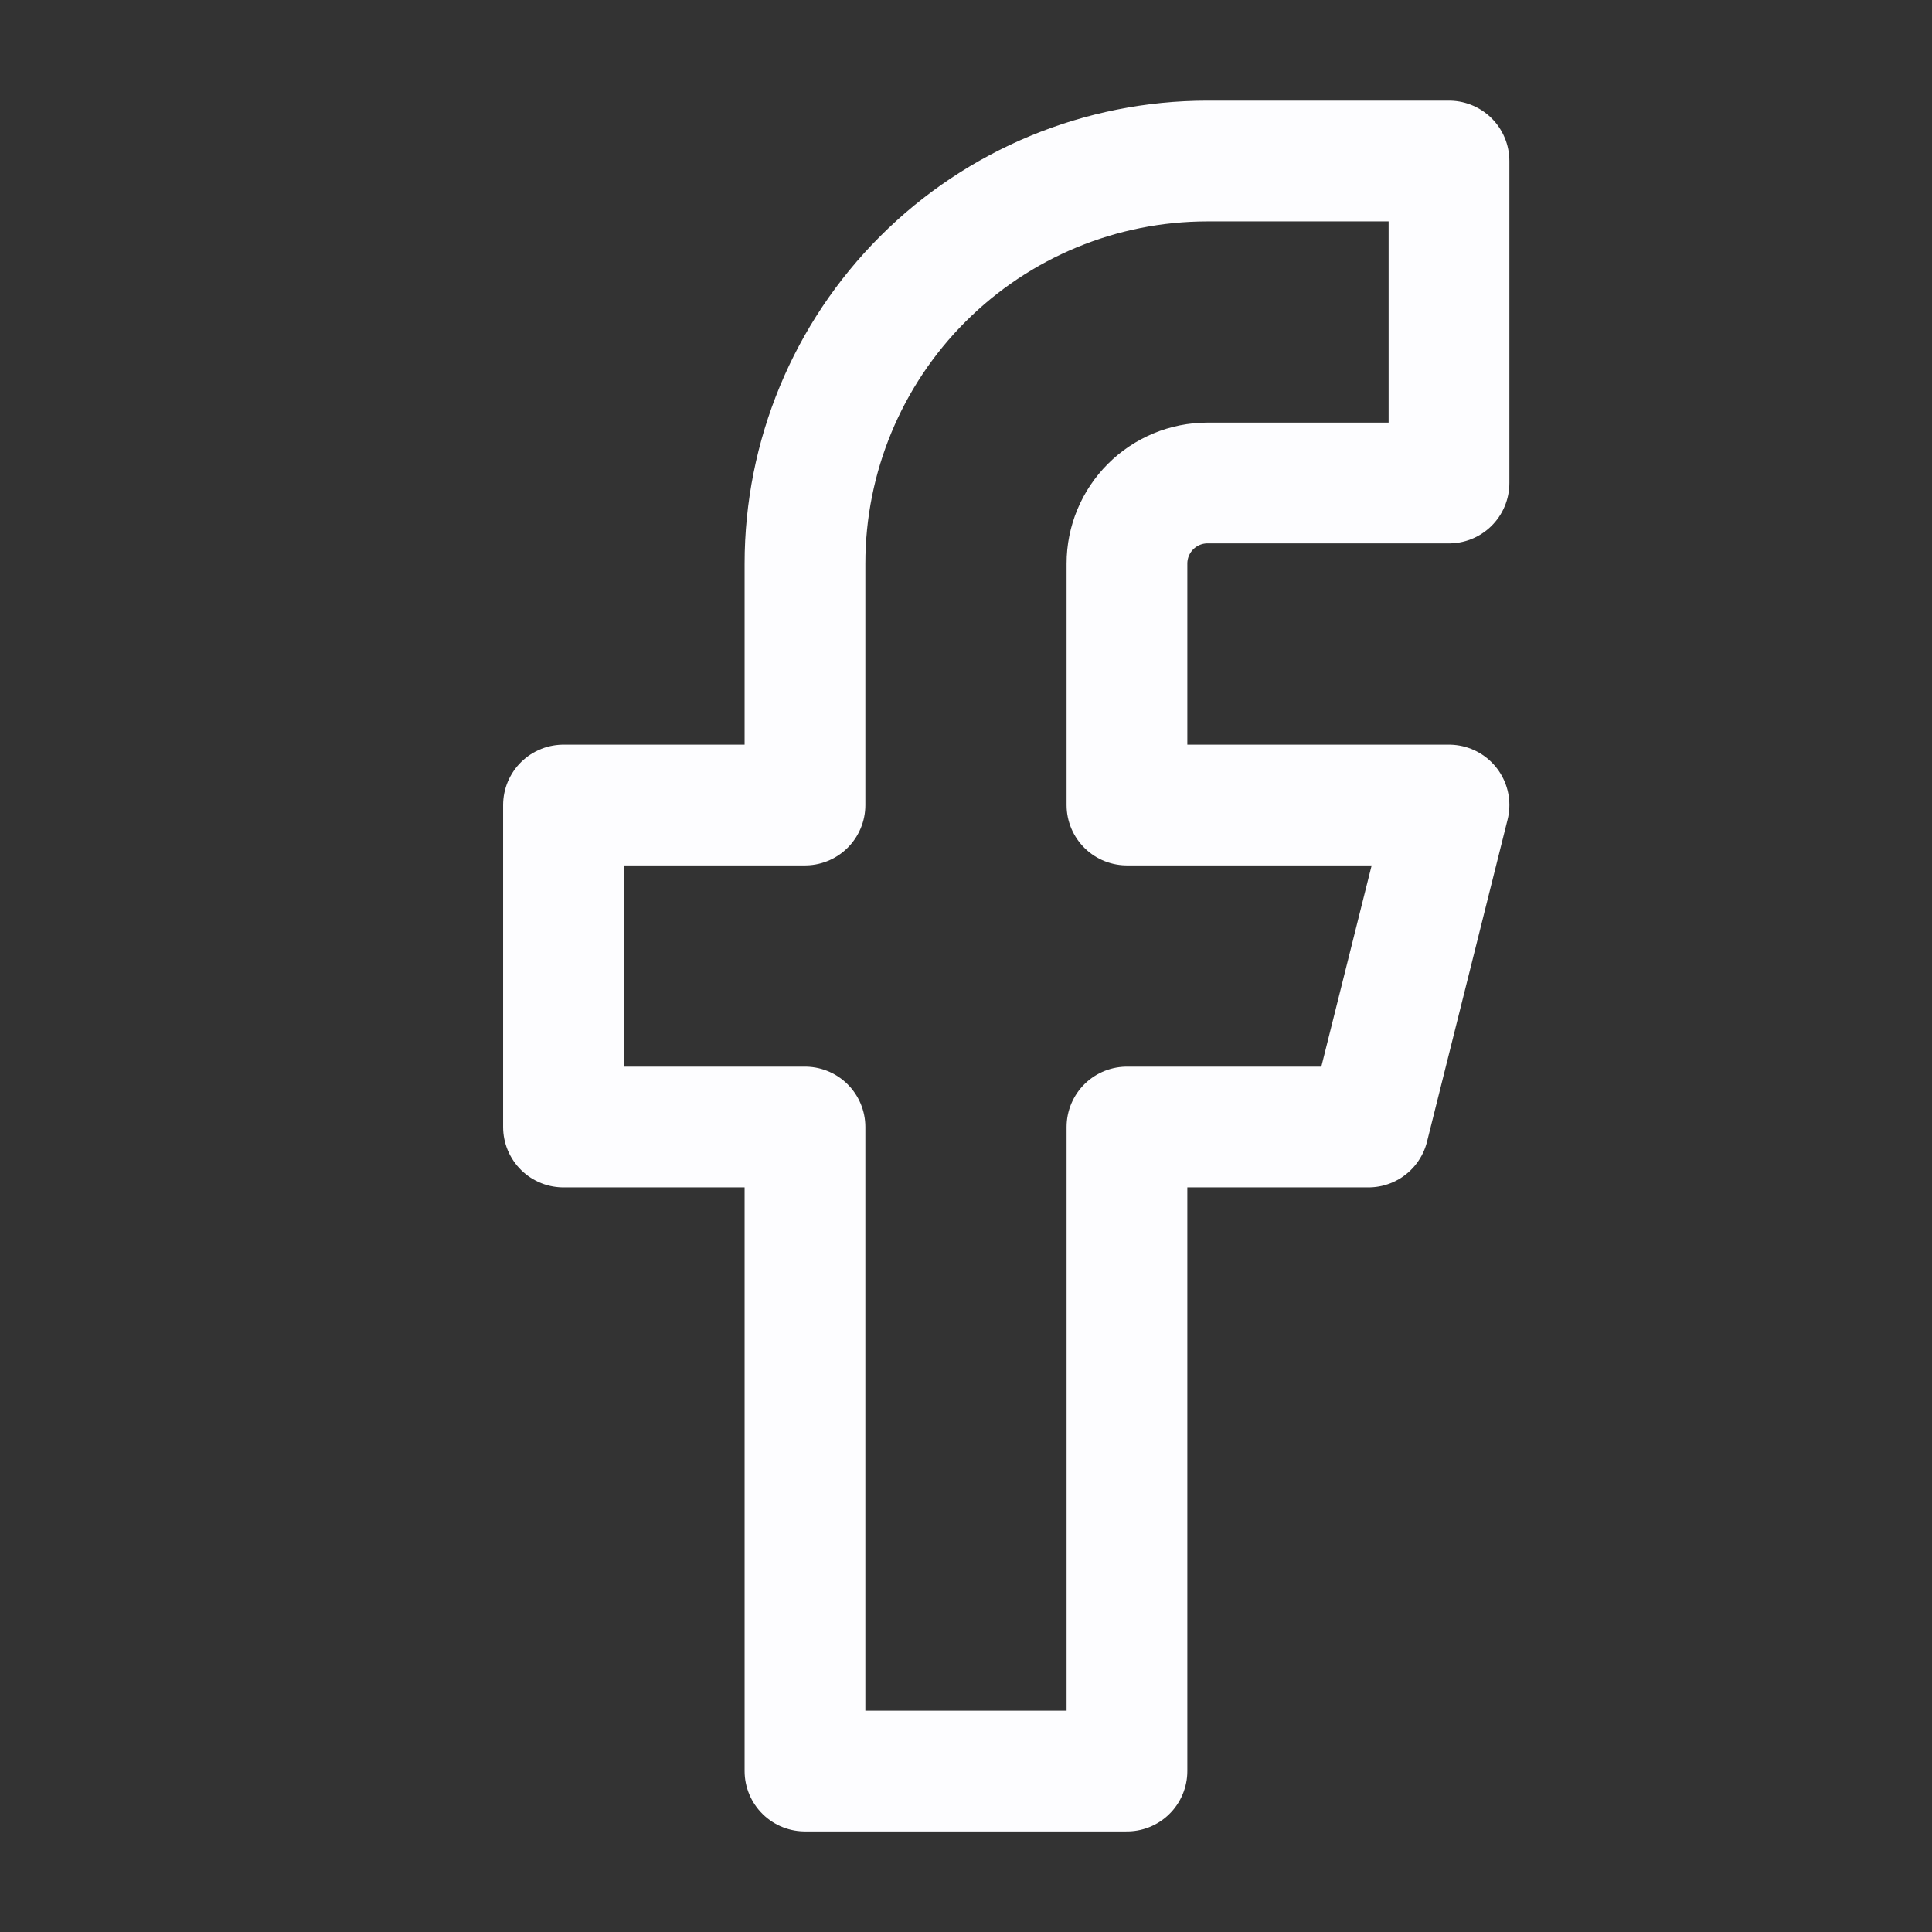
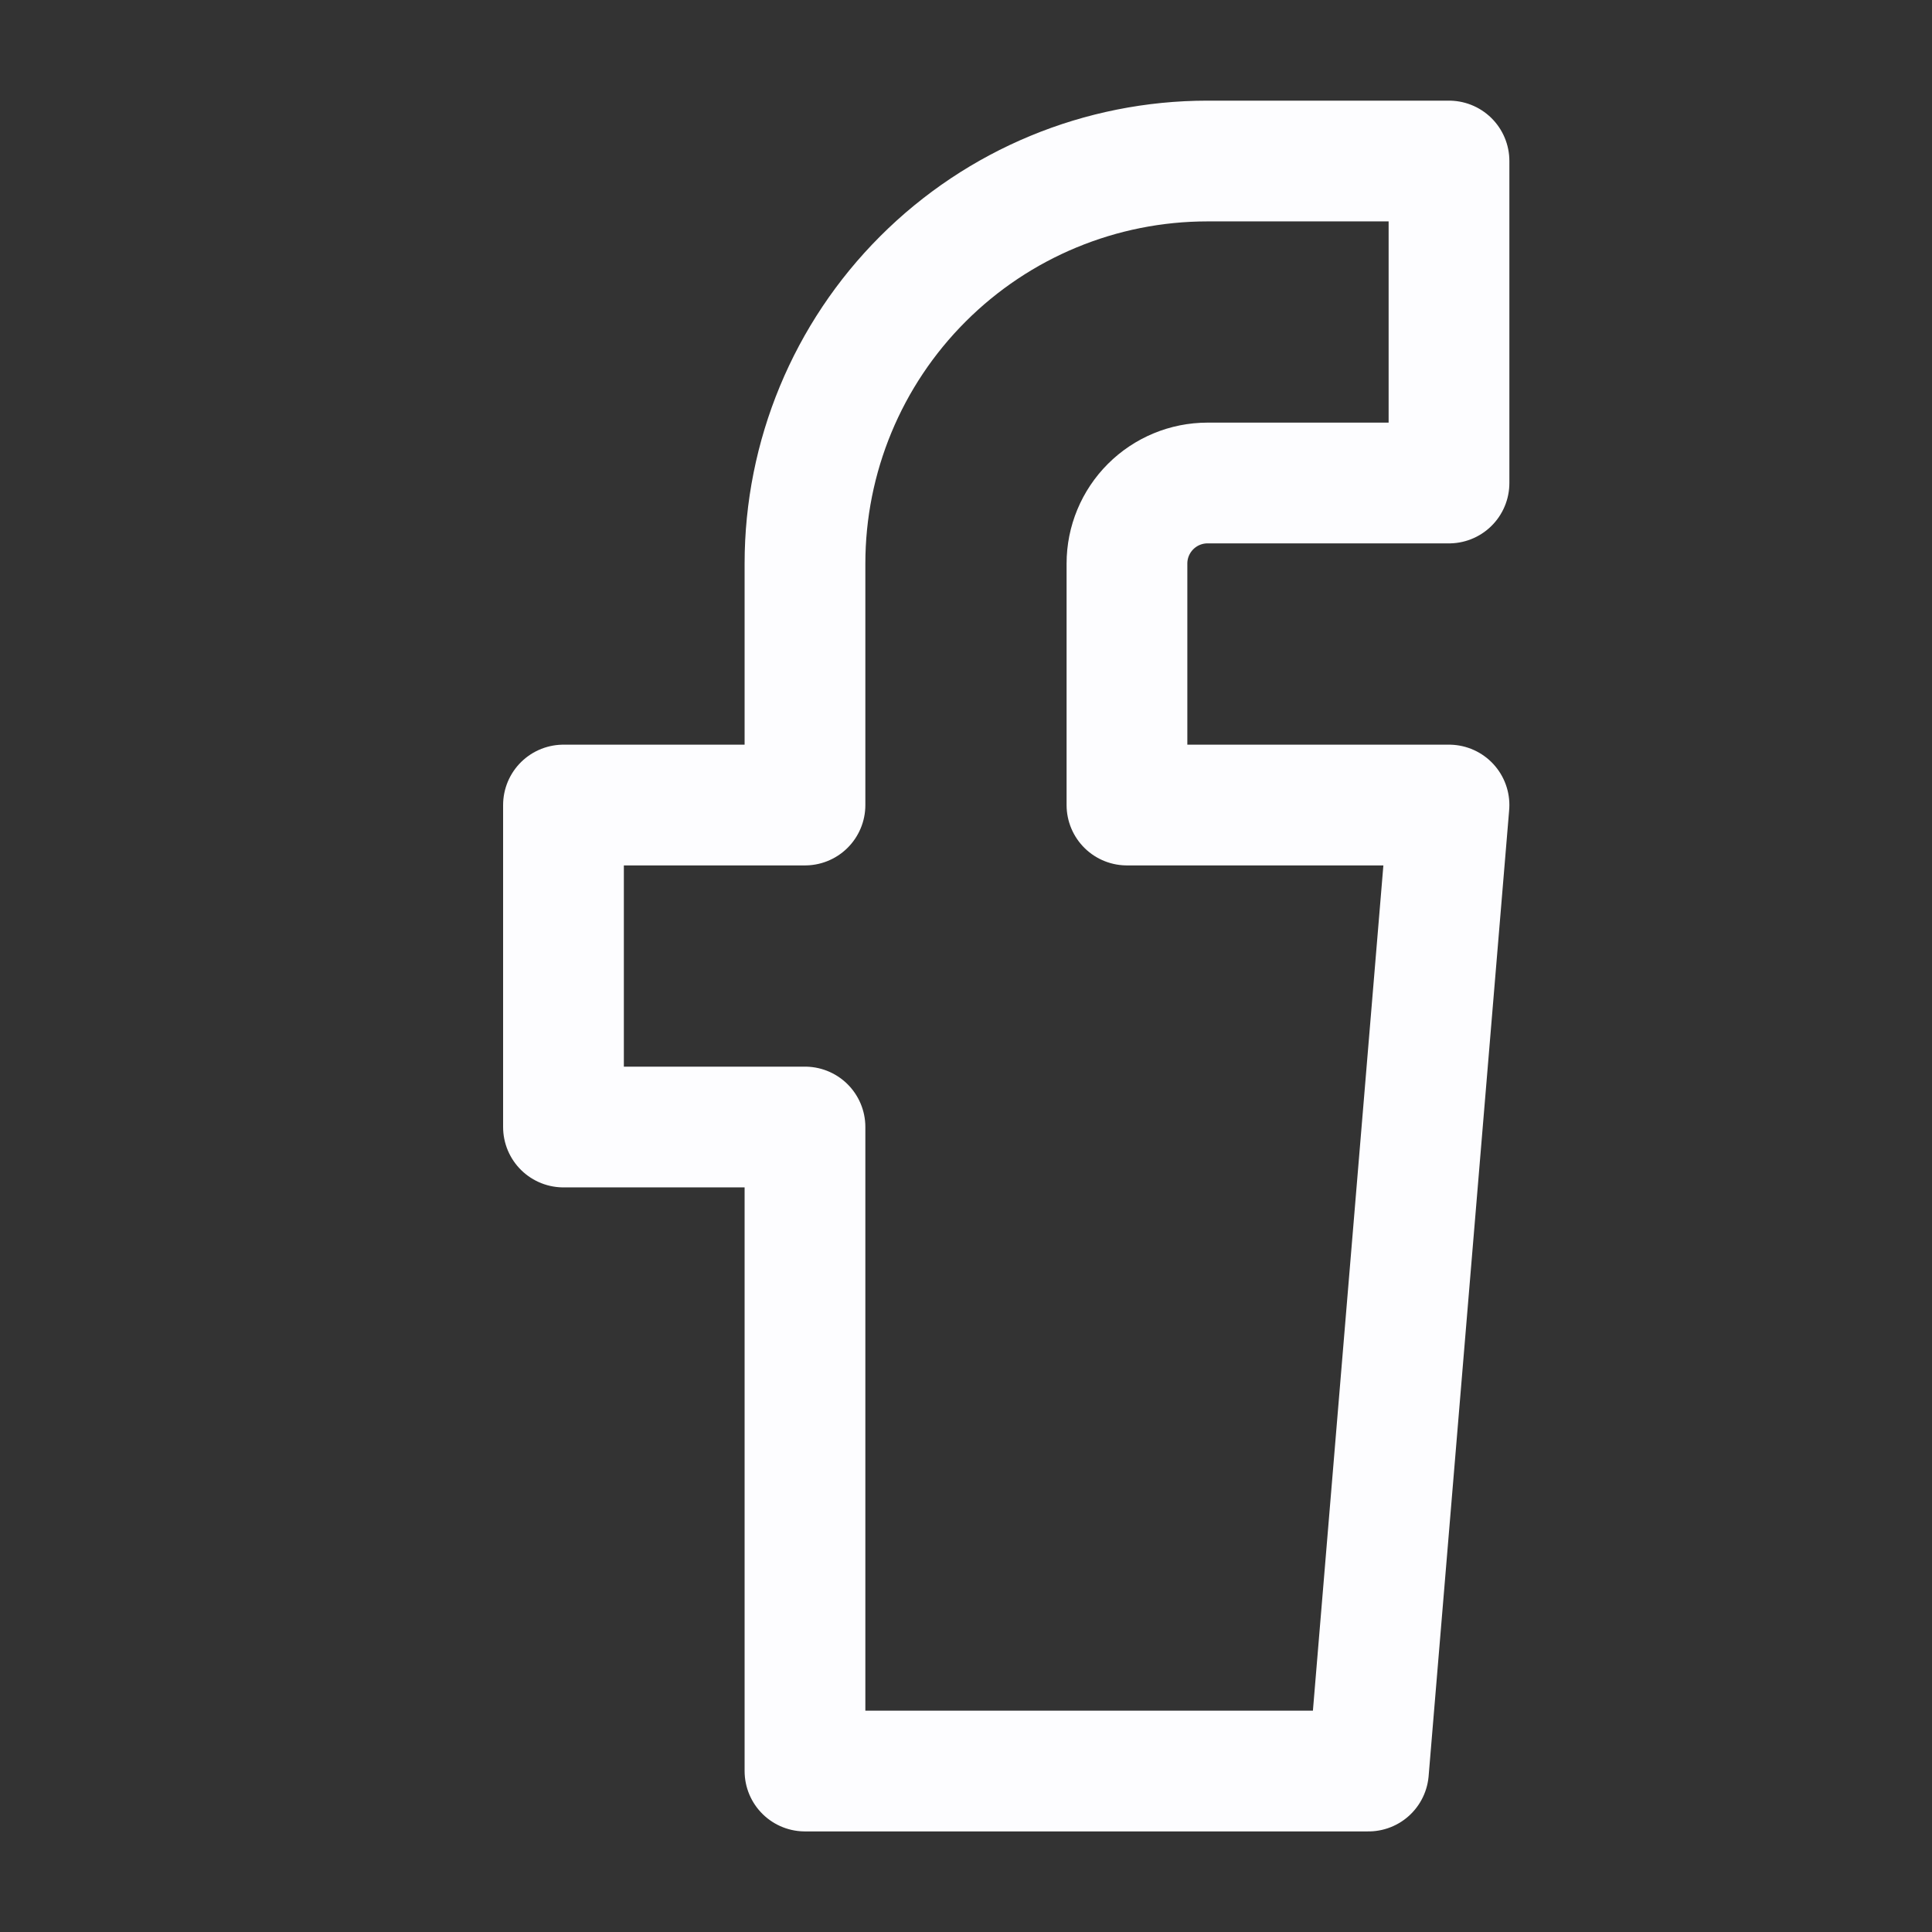
<svg xmlns="http://www.w3.org/2000/svg" width="32" height="32" viewBox="0 0 32 32" fill="none">
  <rect x="0" y="0" width="32" height="32" fill="#333333" stroke="none" />
-   <path d="M24 2.667H20C18.232 2.667 16.536 3.369 15.286 4.62C14.035 5.87 13.333 7.566 13.333 9.334V13.334H9.333V18.667H13.333V29.334H18.666V18.667H22.666L24 13.334H18.666V9.334C18.666 8.98 18.807 8.641 19.057 8.391C19.307 8.141 19.646 8 20 8H24V2.667Z" stroke="#FDFDFF" stroke-width="2" stroke-linecap="round" stroke-linejoin="round" />
+   <path d="M24 2.667H20C18.232 2.667 16.536 3.369 15.286 4.62C14.035 5.87 13.333 7.566 13.333 9.334V13.334H9.333V18.667H13.333V29.334H18.666H22.666L24 13.334H18.666V9.334C18.666 8.98 18.807 8.641 19.057 8.391C19.307 8.141 19.646 8 20 8H24V2.667Z" stroke="#FDFDFF" stroke-width="2" stroke-linecap="round" stroke-linejoin="round" />
</svg>